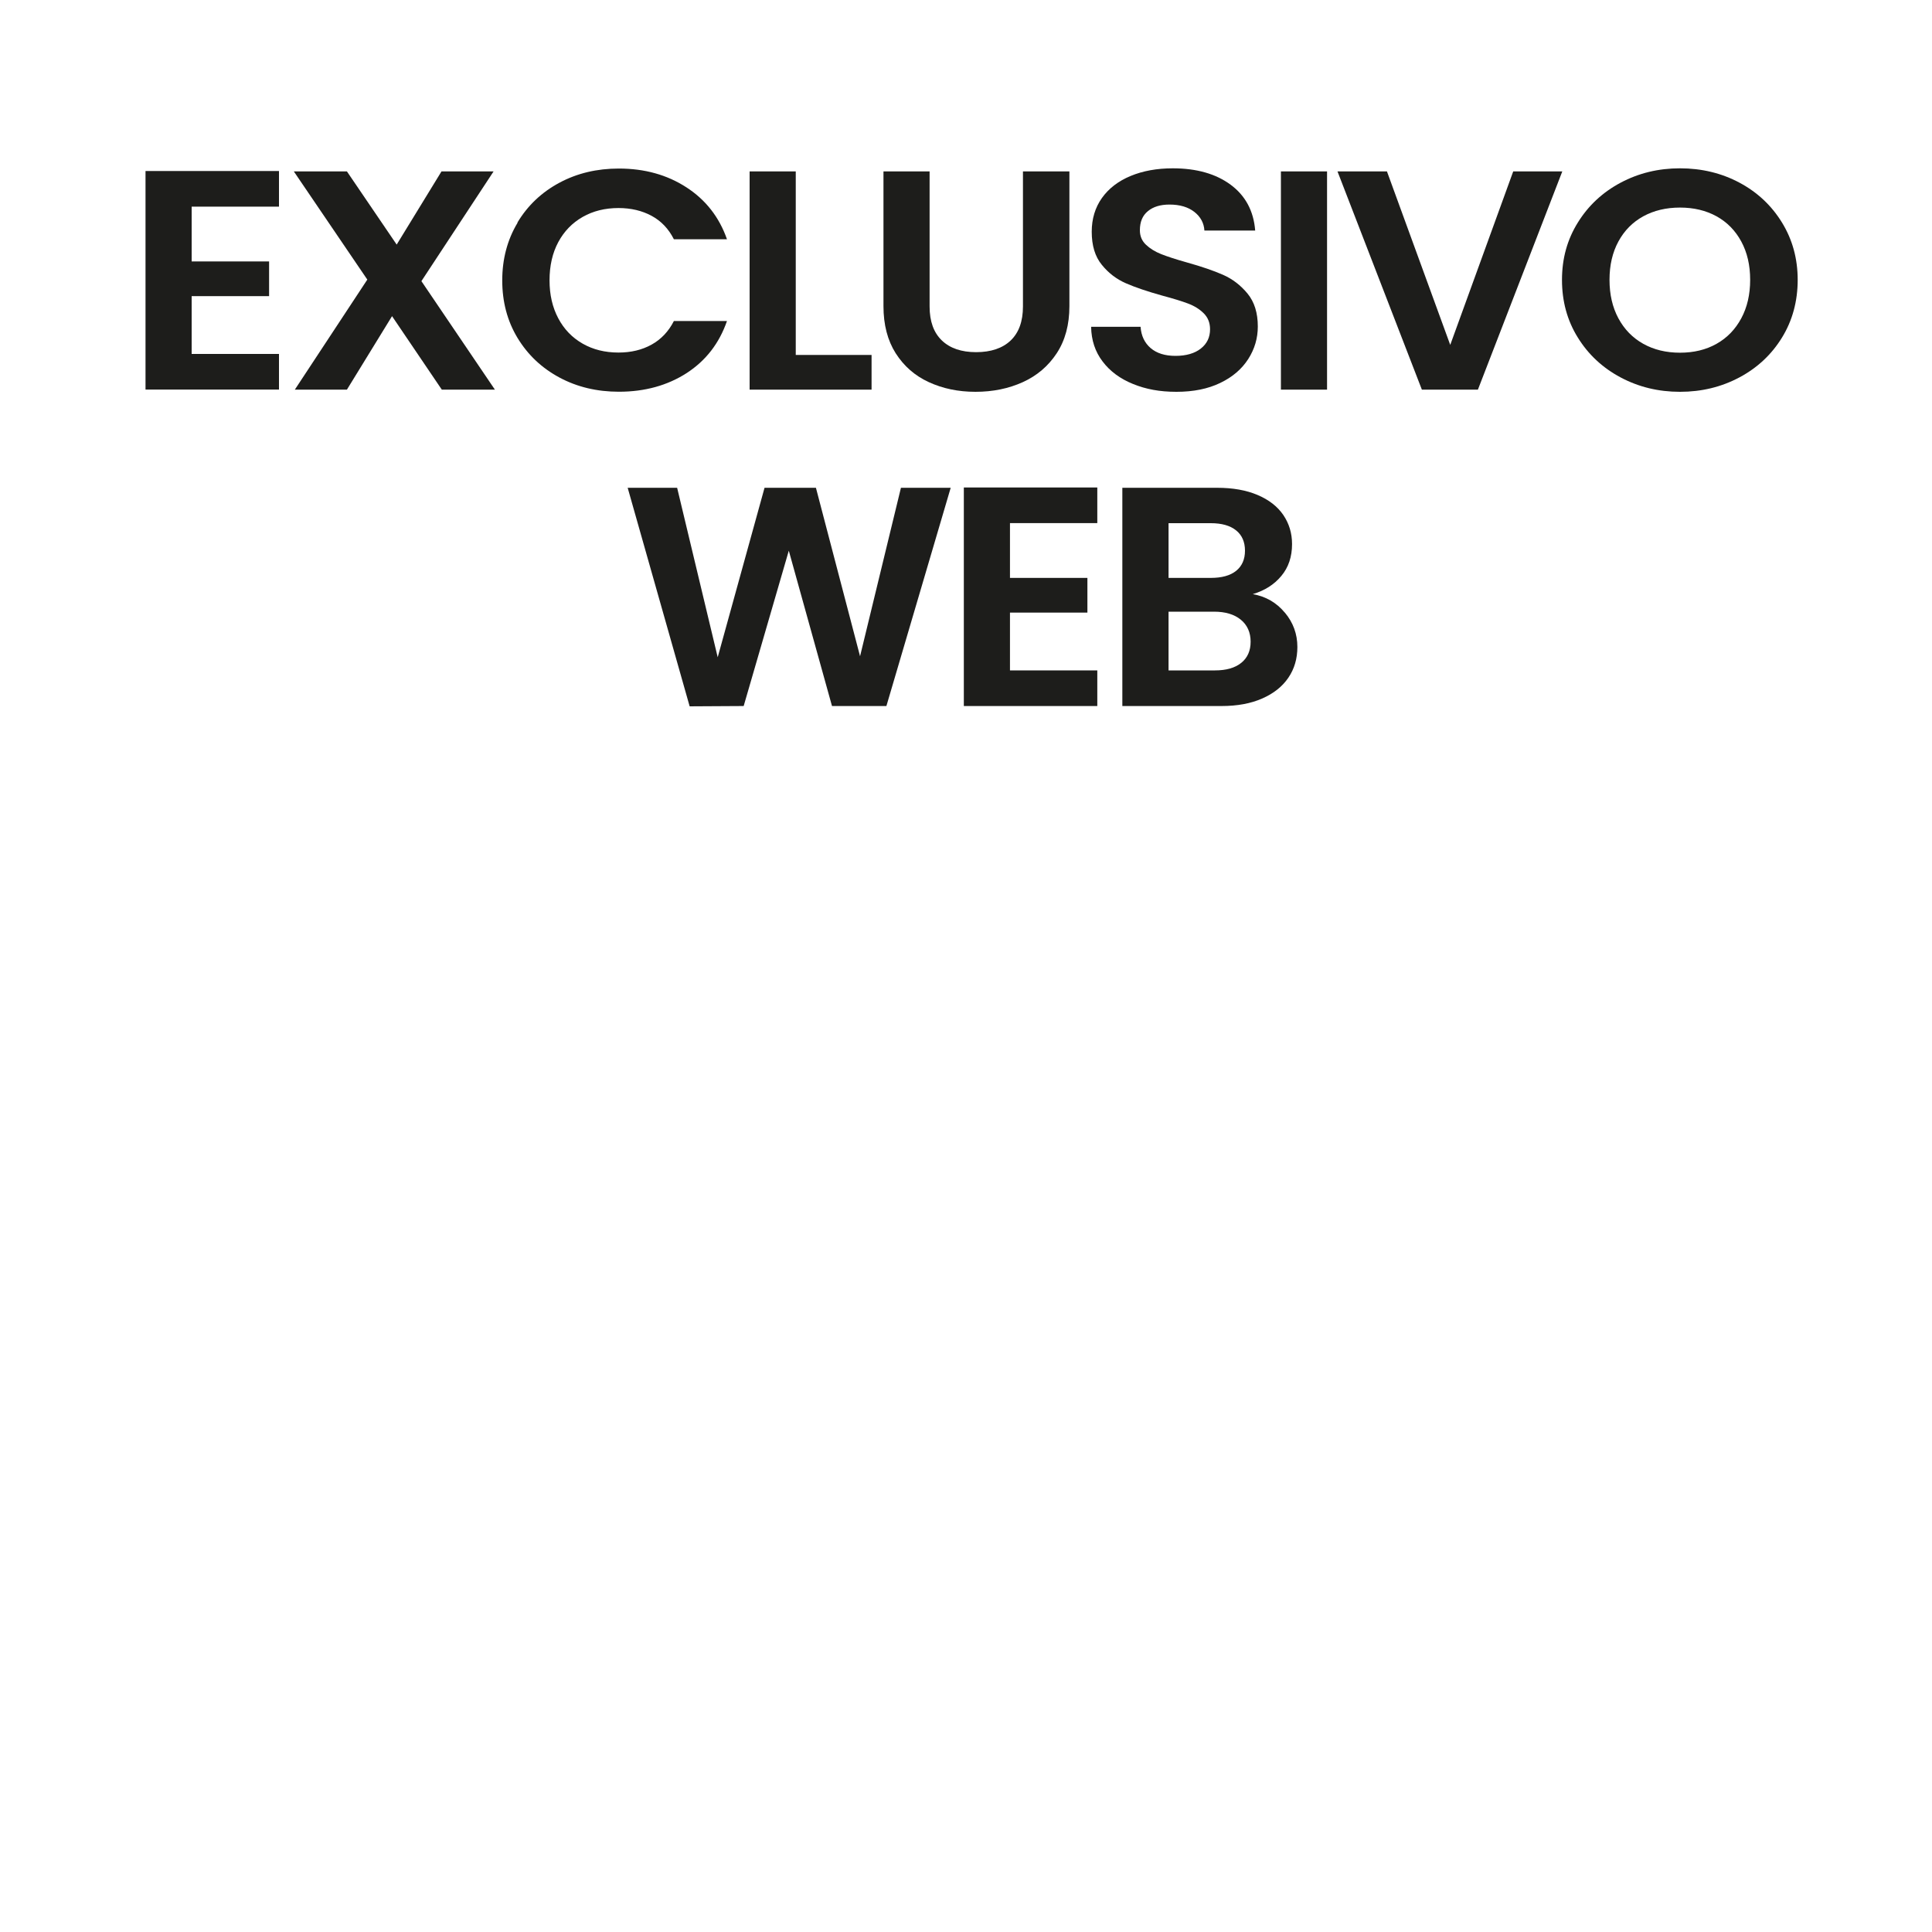
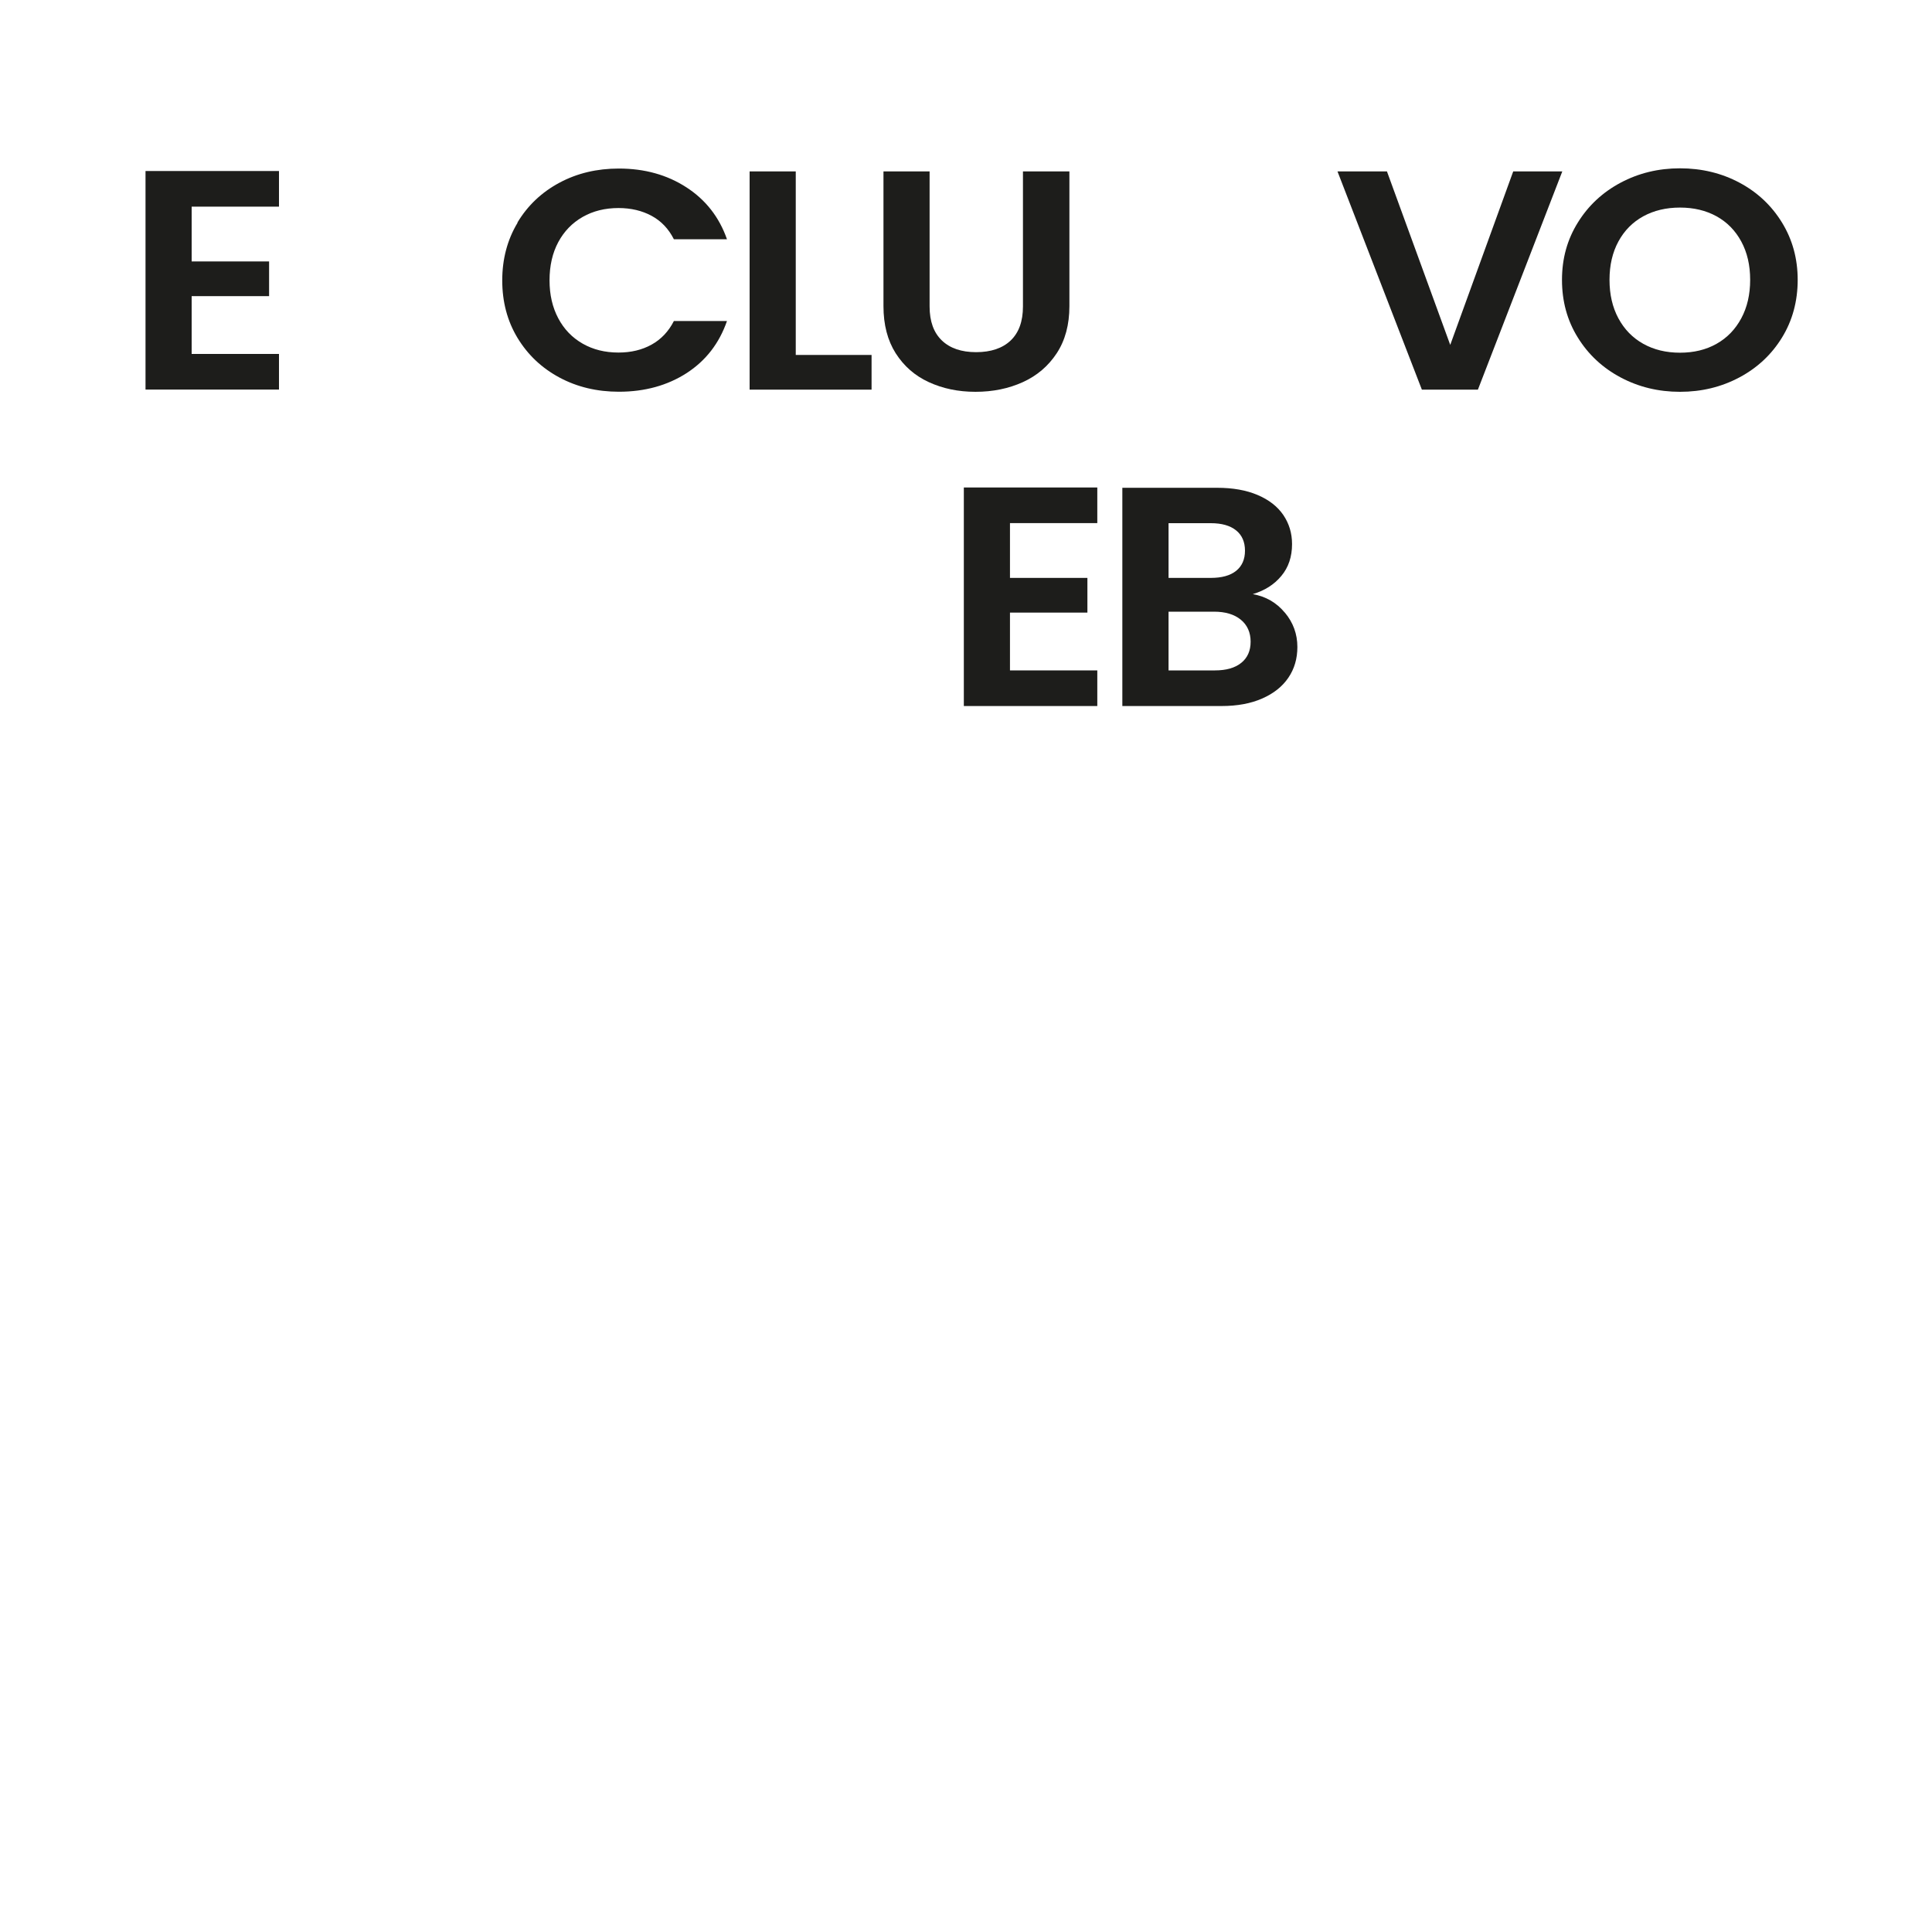
<svg xmlns="http://www.w3.org/2000/svg" id="Capa_1" version="1.1" viewBox="0 0 250 250">
  <defs>
    <style>
      .st0 {
        fill: #1d1d1b;
      }
    </style>
  </defs>
  <g>
    <path class="st0" d="M24.8,26.75v7.08h10.02v4.49h-10.02v7.48h11.3v4.61h-17.27v-28.28h17.27v4.61h-11.3Z" />
-     <path class="st0" d="M57.17,50.42l-6.44-9.51-5.84,9.51h-6.74l9.38-14.24-9.51-14h6.87l6.44,9.47,5.8-9.47h6.74l-9.34,14.2,9.51,14.04h-6.87Z" />
    <path class="st0" d="M66.96,28.79c1.32-2.2,3.13-3.91,5.42-5.14,2.29-1.23,4.85-1.84,7.7-1.84,3.33,0,6.24.81,8.74,2.43,2.5,1.62,4.25,3.86,5.25,6.72h-6.87c-.68-1.35-1.64-2.36-2.88-3.03-1.24-.67-2.67-1.01-4.29-1.01-1.73,0-3.28.38-4.63,1.15-1.35.77-2.4,1.85-3.16,3.26-.75,1.4-1.13,3.05-1.13,4.94s.38,3.5,1.13,4.92c.75,1.42,1.81,2.51,3.16,3.28,1.35.77,2.89,1.15,4.63,1.15,1.62,0,3.05-.34,4.29-1.03,1.24-.69,2.2-1.71,2.88-3.05h6.87c-1,2.89-2.74,5.13-5.22,6.74-2.49,1.6-5.41,2.41-8.76,2.41-2.84,0-5.41-.61-7.7-1.84-2.29-1.23-4.09-2.93-5.42-5.12-1.32-2.18-1.98-4.67-1.98-7.44s.66-5.27,1.98-7.46Z" />
    <path class="st0" d="M102.97,45.93h9.81v4.49h-15.78v-28.24h5.97v23.75Z" />
    <path class="st0" d="M120.29,22.18v17.48c0,1.92.53,3.38,1.58,4.39s2.53,1.52,4.44,1.52,3.43-.51,4.48-1.52,1.58-2.47,1.58-4.39v-17.48h6.01v17.44c0,2.4-.55,4.43-1.64,6.09-1.09,1.66-2.56,2.91-4.39,3.74s-3.87,1.25-6.12,1.25-4.23-.42-6.04-1.25-3.23-2.08-4.29-3.74c-1.05-1.66-1.58-3.69-1.58-6.09v-17.44h5.97Z" />
-     <path class="st0" d="M146.62,49.69c-1.66-.67-2.98-1.64-3.94-2.91-.97-1.27-1.46-2.76-1.49-4.49h6.4c.08,1.16.52,2.08,1.3,2.75.78.67,1.85,1.01,3.22,1.01s2.49-.32,3.28-.95c.8-.63,1.19-1.46,1.19-2.49,0-.84-.27-1.52-.81-2.06-.54-.54-1.21-.96-2.03-1.27s-1.93-.65-3.35-1.03c-1.93-.54-3.5-1.07-4.71-1.6s-2.25-1.32-3.11-2.39c-.87-1.06-1.3-2.49-1.3-4.27,0-1.67.44-3.13,1.32-4.37.88-1.24,2.12-2.19,3.71-2.85,1.59-.66,3.41-.99,5.46-.99,3.07,0,5.57.71,7.48,2.12s2.98,3.39,3.18,5.93h-6.57c-.06-.97-.49-1.77-1.3-2.41-.81-.63-1.88-.95-3.22-.95-1.17,0-2.1.28-2.79.85-.7.57-1.04,1.39-1.04,2.47,0,.76.26,1.38.79,1.88s1.18.9,1.96,1.21c.78.31,1.88.67,3.3,1.07,1.93.54,3.51,1.08,4.73,1.62,1.22.54,2.27,1.35,3.16,2.43.88,1.08,1.32,2.49,1.32,4.25,0,1.51-.41,2.91-1.24,4.21-.83,1.29-2.03,2.33-3.62,3.09-1.59.77-3.48,1.15-5.67,1.15s-3.95-.34-5.61-1.01Z" />
-     <path class="st0" d="M171.72,22.18v28.24h-5.97v-28.24h5.97Z" />
    <path class="st0" d="M202.16,22.18l-10.92,28.24h-7.25l-10.92-28.24h6.4l8.19,22.45,8.15-22.45h6.35Z" />
    <path class="st0" d="M209.71,48.84c-2.33-1.24-4.18-2.96-5.54-5.16-1.37-2.2-2.05-4.69-2.05-7.46s.68-5.22,2.05-7.42c1.36-2.2,3.21-3.92,5.54-5.16,2.33-1.24,4.89-1.86,7.68-1.86s5.38.62,7.7,1.86c2.32,1.24,4.15,2.96,5.5,5.16,1.35,2.2,2.03,4.67,2.03,7.42s-.68,5.27-2.03,7.46c-1.35,2.2-3.19,3.92-5.52,5.16-2.33,1.24-4.89,1.86-7.68,1.86s-5.35-.62-7.68-1.86ZM222.12,44.49c1.37-.77,2.43-1.87,3.2-3.3.77-1.43,1.15-3.09,1.15-4.98s-.38-3.54-1.15-4.96c-.77-1.42-1.83-2.5-3.2-3.26-1.36-.75-2.94-1.13-4.73-1.13s-3.38.38-4.75,1.13c-1.38.76-2.45,1.84-3.22,3.26-.77,1.42-1.15,3.07-1.15,4.96s.38,3.55,1.15,4.98c.77,1.43,1.84,2.53,3.22,3.3s2.96,1.15,4.75,1.15,3.37-.38,4.73-1.15Z" />
  </g>
  <g>
-     <path class="st0" d="M123.02,63.12l-8.32,28.24h-7.04l-5.59-20.1-5.84,20.1-6.99.04-8.02-28.28h6.4l5.25,21.93,6.06-21.93h6.65l5.71,21.8,5.29-21.8h6.44Z" />
    <path class="st0" d="M130.69,67.7v7.08h10.02v4.49h-10.02v7.48h11.3v4.61h-17.27v-28.28h17.27v4.61h-11.3Z" />
    <path class="st0" d="M166.26,79.27c1.08,1.29,1.62,2.78,1.62,4.45,0,1.51-.39,2.84-1.17,3.98-.78,1.15-1.91,2.04-3.39,2.69-1.48.65-3.23.97-5.25.97h-12.84v-28.24h12.28c2.02,0,3.76.31,5.22.93,1.46.62,2.57,1.48,3.33,2.59.75,1.11,1.13,2.36,1.13,3.76,0,1.65-.46,3.02-1.39,4.13-.92,1.11-2.15,1.89-3.69,2.35,1.68.3,3.06,1.09,4.14,2.39ZM151.21,74.78h5.46c1.42,0,2.52-.3,3.28-.91s1.15-1.48,1.15-2.61-.38-2.01-1.15-2.63c-.77-.62-1.86-.93-3.28-.93h-5.46v7.08ZM160.61,85.78c.81-.65,1.22-1.56,1.22-2.75s-.43-2.16-1.28-2.85c-.85-.69-2-1.03-3.46-1.03h-5.88v7.6h6.01c1.45,0,2.58-.32,3.39-.97Z" />
  </g>
</svg>